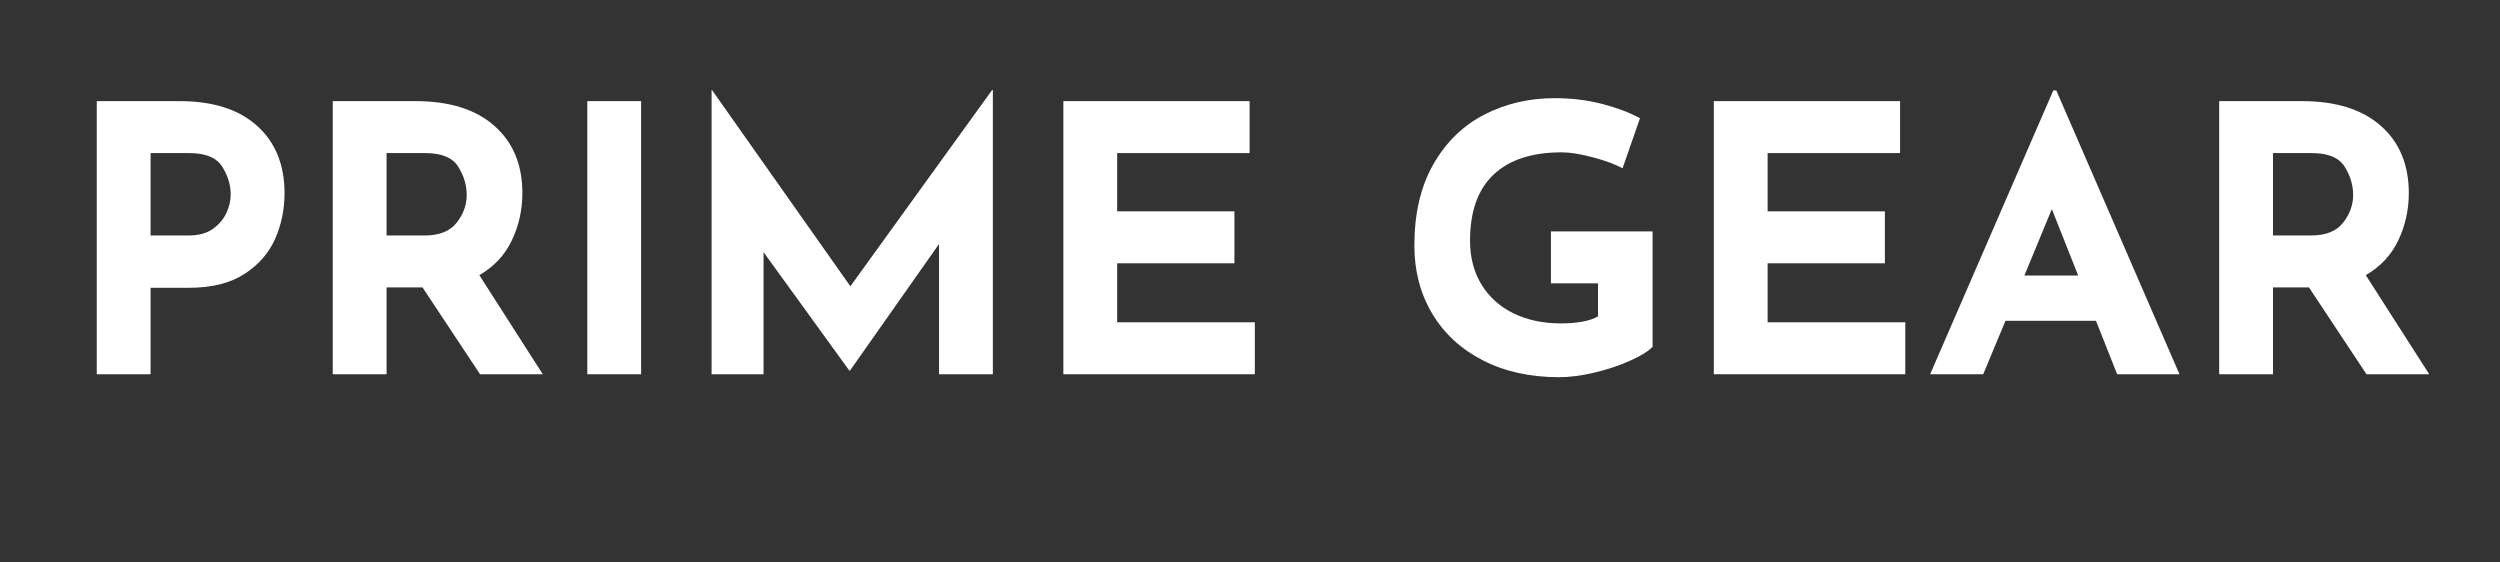
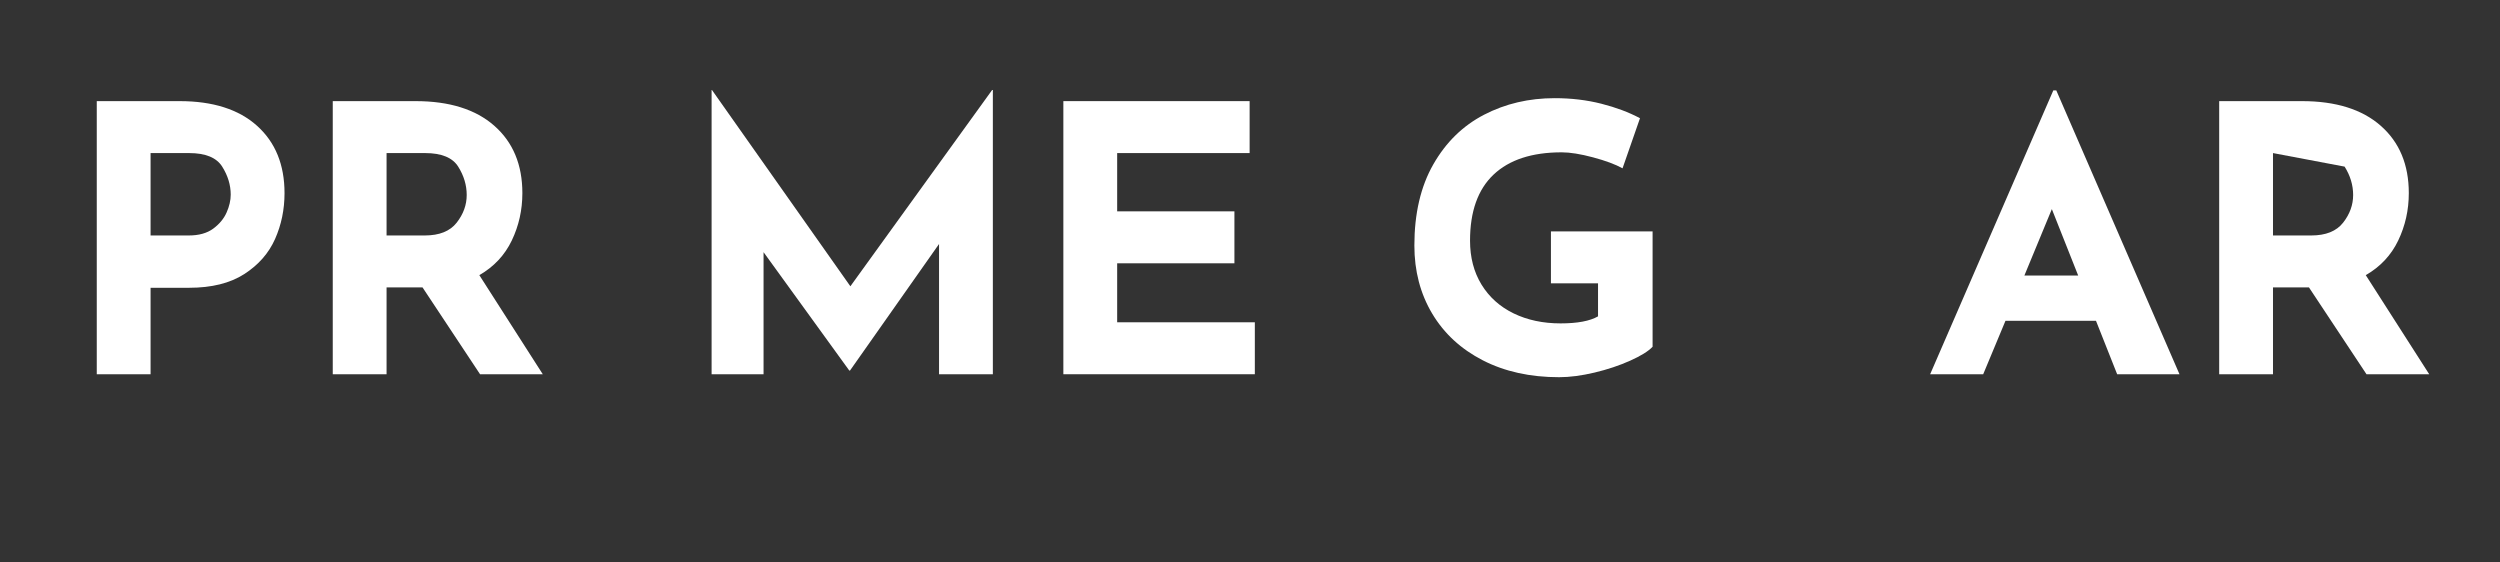
<svg xmlns="http://www.w3.org/2000/svg" width="1600" zoomAndPan="magnify" viewBox="0 0 1200 270" height="360" preserveAspectRatio="xMidYMid meet" version="1.0">
  <rect x="0" y="0" width="1200" height="270" fill="#333333" stroke="none" />
  <defs>
    <g />
  </defs>
  <g fill="#ffffff" fill-opacity="1">
    <g transform="translate(29.526, 179.634)">
      <g>
        <path d="M 56.641 -131.094 C 72.672 -131.094 85.078 -127.145 93.859 -119.25 C 102.648 -111.352 107.047 -100.578 107.047 -86.922 C 107.047 -79.078 105.531 -71.738 102.5 -64.906 C 99.469 -58.082 94.539 -52.473 87.719 -48.078 C 80.895 -43.691 72.078 -41.5 61.266 -41.5 L 42.75 -41.5 L 42.75 0 L 16.922 0 L 16.922 -131.094 Z M 61.094 -66.609 C 65.957 -66.609 69.875 -67.707 72.844 -69.906 C 75.812 -72.102 77.945 -74.688 79.25 -77.656 C 80.562 -80.625 81.219 -83.473 81.219 -86.203 C 81.219 -90.836 79.852 -95.32 77.125 -99.656 C 74.395 -103.988 69.109 -106.156 61.266 -106.156 L 42.75 -106.156 L 42.75 -66.609 Z M 61.094 -66.609 " />
      </g>
    </g>
  </g>
  <g fill="#ffffff" fill-opacity="1">
    <g transform="translate(142.801, 179.634)">
      <g>
        <path d="M 87.625 0 L 60.016 -41.672 L 42.75 -41.672 L 42.75 0 L 16.922 0 L 16.922 -131.094 L 56.641 -131.094 C 72.91 -131.094 85.523 -127.145 94.484 -119.25 C 103.453 -111.352 107.938 -100.578 107.938 -86.922 C 107.938 -78.848 106.242 -71.273 102.859 -64.203 C 99.473 -57.141 94.281 -51.594 87.281 -47.562 L 117.734 0 Z M 42.75 -66.609 L 61.094 -66.609 C 68.094 -66.609 73.195 -68.656 76.406 -72.75 C 79.613 -76.852 81.219 -81.281 81.219 -86.031 C 81.219 -90.781 79.852 -95.32 77.125 -99.656 C 74.395 -103.988 69.109 -106.156 61.266 -106.156 L 42.75 -106.156 Z M 42.75 -66.609 " />
      </g>
    </g>
  </g>
  <g fill="#ffffff" fill-opacity="1">
    <g transform="translate(264.982, 179.634)">
      <g>
-         <path d="M 42.75 -131.094 L 42.75 0 L 16.922 0 L 16.922 -131.094 Z M 42.75 -131.094 " />
-       </g>
+         </g>
    </g>
  </g>
  <g fill="#ffffff" fill-opacity="1">
    <g transform="translate(324.647, 179.634)">
      <g>
        <path d="M 151.922 -136.438 L 151.922 0 L 126.094 0 L 126.094 -62.516 L 83.359 -1.781 L 83 -1.781 L 41.859 -58.594 L 41.859 0 L 16.922 0 L 16.922 -136.438 L 17.094 -136.438 L 83.531 -42.219 L 151.578 -136.438 Z M 151.922 -136.438 " />
      </g>
    </g>
  </g>
  <g fill="#ffffff" fill-opacity="1">
    <g transform="translate(493.491, 179.634)">
      <g>
        <path d="M 106.328 -131.094 L 106.328 -106.156 L 42.75 -106.156 L 42.75 -78.188 L 99.031 -78.188 L 99.031 -53.25 L 42.75 -53.25 L 42.75 -24.938 L 108.828 -24.938 L 108.828 0 L 16.922 0 L 16.922 -131.094 Z M 106.328 -131.094 " />
      </g>
    </g>
  </g>
  <g fill="#ffffff" fill-opacity="1">
    <g transform="translate(612.109, 179.634)">
      <g />
    </g>
  </g>
  <g fill="#ffffff" fill-opacity="1">
    <g transform="translate(669.993, 179.634)">
      <g>
        <path d="M 123.25 -13.188 C 121.227 -11.039 117.633 -8.812 112.469 -6.5 C 107.312 -4.188 101.613 -2.285 95.375 -0.797 C 89.145 0.68 83.477 1.422 78.375 1.422 C 64.477 1.422 52.273 -1.273 41.766 -6.672 C 31.254 -12.078 23.148 -19.555 17.453 -29.109 C 11.754 -38.672 8.906 -49.566 8.906 -61.797 C 8.906 -77.117 11.93 -90.094 17.984 -100.719 C 24.047 -111.344 32.18 -119.297 42.391 -124.578 C 52.598 -129.867 63.879 -132.516 76.234 -132.516 C 84.191 -132.516 91.672 -131.625 98.672 -129.844 C 105.68 -128.062 111.859 -125.742 117.203 -122.891 L 108.828 -98.844 C 105.379 -100.75 100.656 -102.504 94.656 -104.109 C 88.664 -105.711 83.648 -106.516 79.609 -106.516 C 65.359 -106.516 54.461 -102.953 46.922 -95.828 C 39.391 -88.703 35.625 -78.133 35.625 -64.125 C 35.625 -56.051 37.461 -49.016 41.141 -43.016 C 44.828 -37.016 49.961 -32.41 56.547 -29.203 C 63.141 -26.004 70.648 -24.406 79.078 -24.406 C 87.148 -24.406 93.145 -25.531 97.062 -27.781 L 97.062 -43.641 L 74.453 -43.641 L 74.453 -68.578 L 123.25 -68.578 Z M 123.25 -13.188 " />
      </g>
    </g>
  </g>
  <g fill="#ffffff" fill-opacity="1">
    <g transform="translate(805.709, 179.634)">
      <g>
-         <path d="M 106.328 -131.094 L 106.328 -106.156 L 42.75 -106.156 L 42.75 -78.188 L 99.031 -78.188 L 99.031 -53.25 L 42.75 -53.25 L 42.75 -24.938 L 108.828 -24.938 L 108.828 0 L 16.922 0 L 16.922 -131.094 Z M 106.328 -131.094 " />
-       </g>
+         </g>
    </g>
  </g>
  <g fill="#ffffff" fill-opacity="1">
    <g transform="translate(924.327, 179.634)">
      <g>
        <path d="M 81.75 -25.641 L 38.297 -25.641 L 27.609 0 L 2.141 0 L 61.266 -136.25 L 62.688 -136.25 L 121.828 0 L 91.906 0 Z M 73.203 -47.375 L 60.562 -79.266 L 47.375 -47.375 Z M 73.203 -47.375 " />
      </g>
    </g>
  </g>
  <g fill="#ffffff" fill-opacity="1">
    <g transform="translate(1048.289, 179.634)">
      <g>
-         <path d="M 87.625 0 L 60.016 -41.672 L 42.75 -41.672 L 42.75 0 L 16.922 0 L 16.922 -131.094 L 56.641 -131.094 C 72.91 -131.094 85.523 -127.145 94.484 -119.25 C 103.453 -111.352 107.938 -100.578 107.938 -86.922 C 107.938 -78.848 106.242 -71.273 102.859 -64.203 C 99.473 -57.141 94.281 -51.594 87.281 -47.562 L 117.734 0 Z M 42.75 -66.609 L 61.094 -66.609 C 68.094 -66.609 73.195 -68.656 76.406 -72.75 C 79.613 -76.852 81.219 -81.281 81.219 -86.031 C 81.219 -90.781 79.852 -95.32 77.125 -99.656 C 74.395 -103.988 69.109 -106.156 61.266 -106.156 L 42.75 -106.156 Z M 42.75 -66.609 " />
+         <path d="M 87.625 0 L 60.016 -41.672 L 42.75 -41.672 L 42.75 0 L 16.922 0 L 16.922 -131.094 L 56.641 -131.094 C 72.91 -131.094 85.523 -127.145 94.484 -119.25 C 103.453 -111.352 107.938 -100.578 107.938 -86.922 C 107.938 -78.848 106.242 -71.273 102.859 -64.203 C 99.473 -57.141 94.281 -51.594 87.281 -47.562 L 117.734 0 Z M 42.75 -66.609 L 61.094 -66.609 C 68.094 -66.609 73.195 -68.656 76.406 -72.75 C 79.613 -76.852 81.219 -81.281 81.219 -86.031 C 81.219 -90.781 79.852 -95.32 77.125 -99.656 L 42.75 -106.156 Z M 42.75 -66.609 " />
      </g>
    </g>
  </g>
</svg>